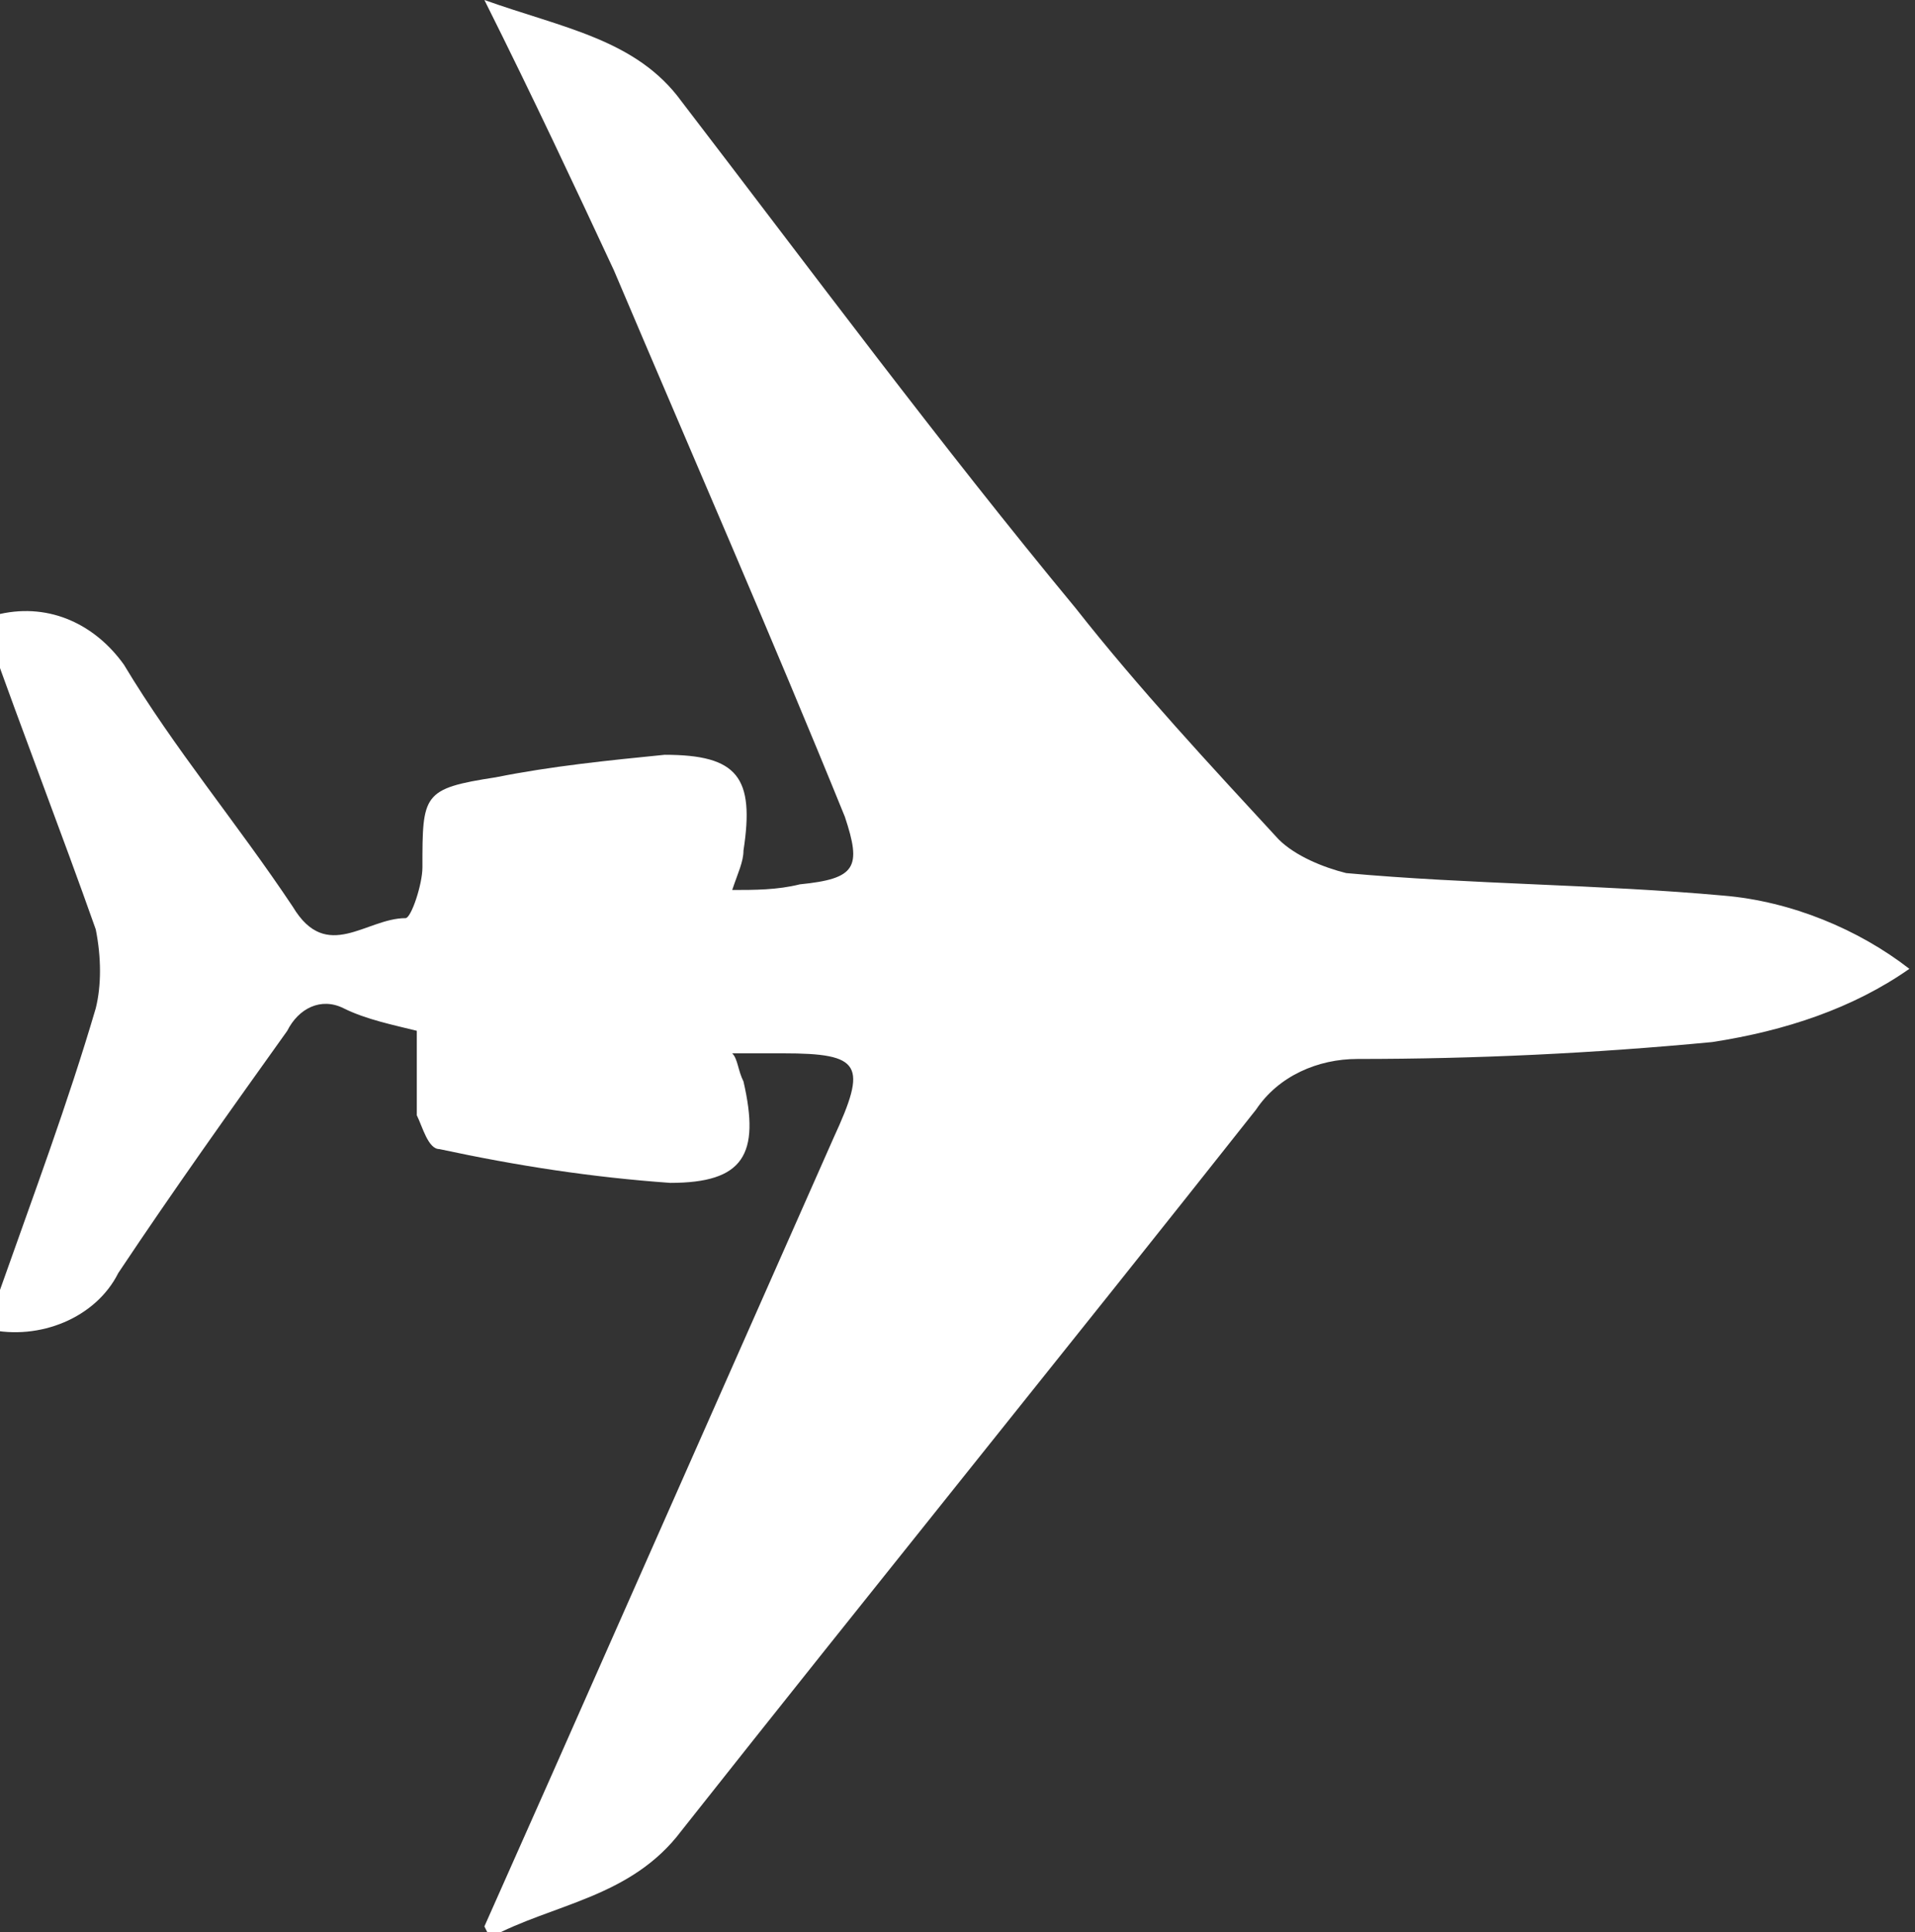
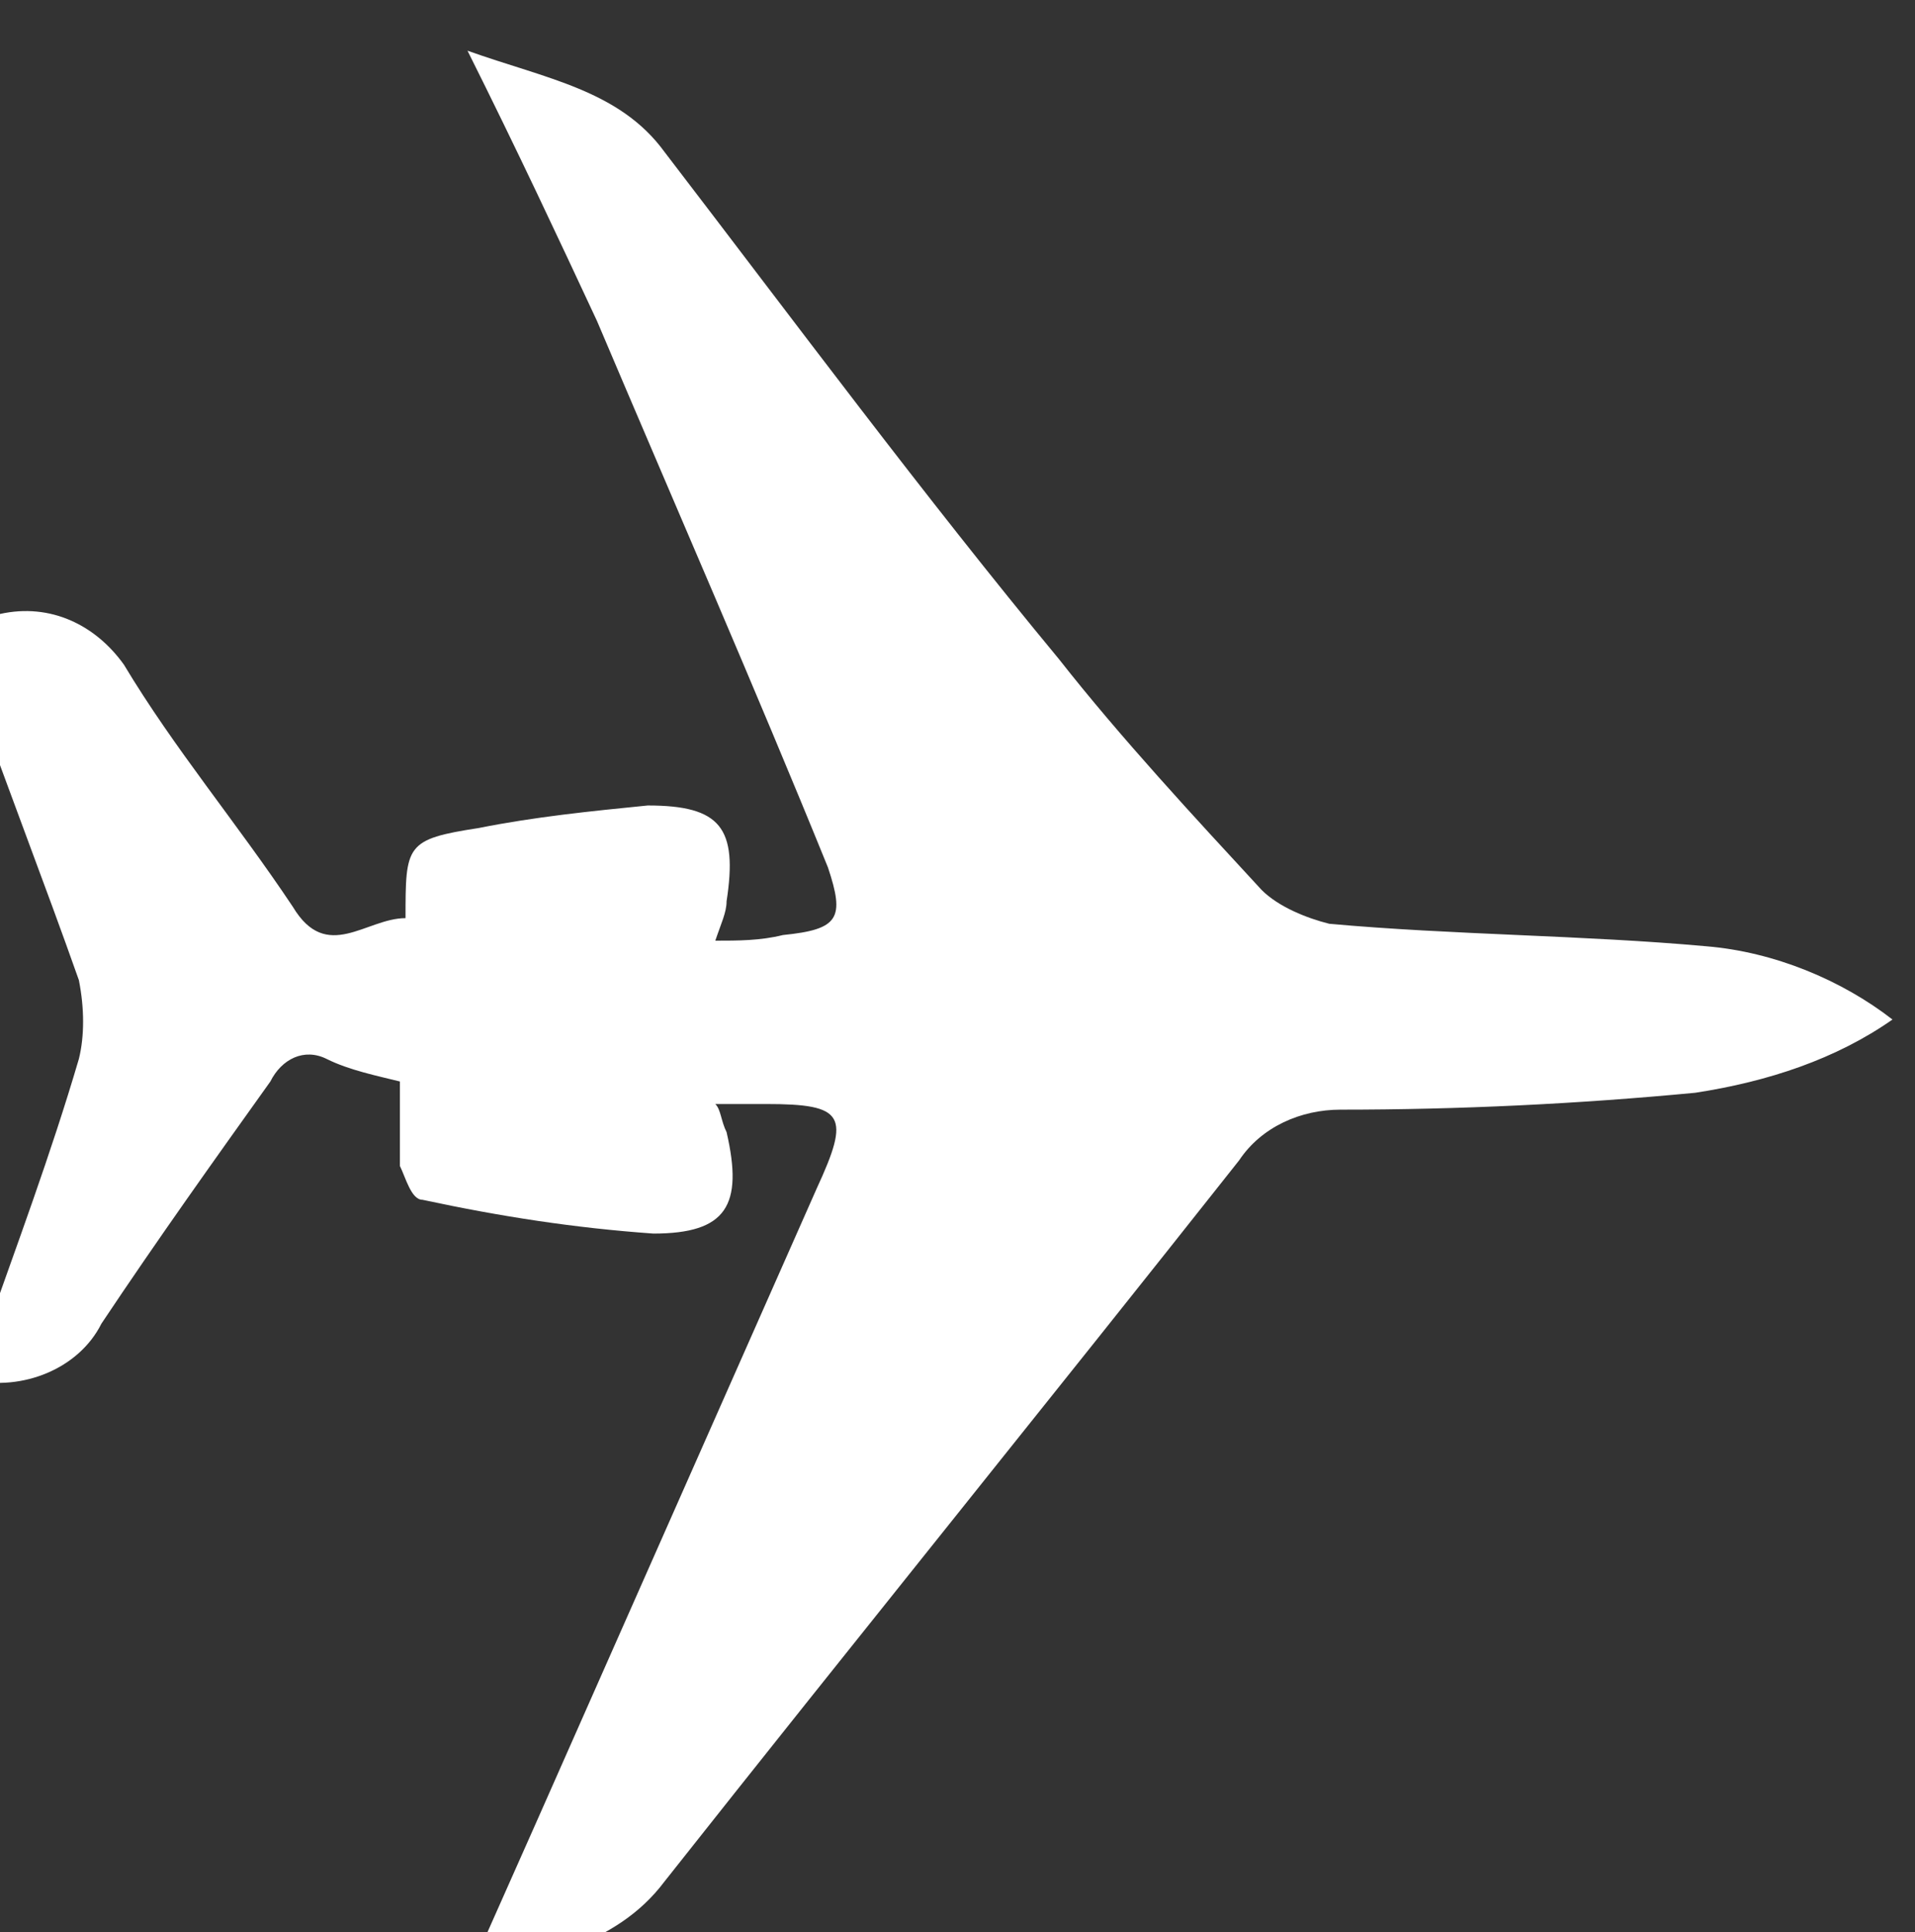
<svg xmlns="http://www.w3.org/2000/svg" version="1.1" id="Layer_1" x="0px" y="0px" viewBox="0 0 34 34.3" style="enable-background:new 0 0 34 34.3;" xml:space="preserve">
  <rect x="0" y="0" width="34" height="34.3" fill="#333333" stroke="none" />
  <style type="text/css">
	.st0{fill:#FFFFFF;}
</style>
-   <path class="st0" d="M0,10.9c0.9-0.2,1.7,0.2,2.2,0.9c0.9,1.5,2,2.8,3,4.3c0.6,1,1.3,0.2,2,0.2c0.1,0,0.3-0.6,0.3-0.9  c0-1.3,0-1.4,1.3-1.6c1-0.2,2-0.3,3-0.4c1.3,0,1.6,0.4,1.4,1.7c0,0.2-0.1,0.4-0.2,0.7c0.4,0,0.8,0,1.2-0.1c1-0.1,1.1-0.3,0.8-1.2  c-1.3-3.2-2.7-6.4-4.1-9.7c-0.7-1.5-1.4-3-2.3-4.8c1.4,0.5,2.7,0.7,3.5,1.8c2.3,3,4.6,6.1,7,9c1.1,1.4,2.4,2.8,3.6,4.1  c0.3,0.3,0.8,0.5,1.2,0.6c2.2,0.2,4.5,0.2,6.7,0.4c1.2,0.1,2.4,0.6,3.3,1.3c-1,0.7-2.2,1.1-3.5,1.3c-2.1,0.2-4.2,0.3-6.3,0.3  c-0.7,0-1.4,0.3-1.8,0.9c-3.4,4.3-6.8,8.5-10.2,12.8c-0.9,1.2-2.3,1.3-3.4,1.9l-0.1-0.2l1.2-2.7l5-11.3c0.6-1.3,0.5-1.5-0.9-1.5  c-0.3,0-0.5,0-0.9,0c0.1,0.1,0.1,0.3,0.2,0.5c0.3,1.3,0,1.8-1.3,1.8c-1.4-0.1-2.7-0.3-4.1-0.6c-0.2,0-0.3-0.4-0.4-0.6  c0-0.5,0-1,0-1.5c-0.4-0.1-0.9-0.2-1.3-0.4c-0.4-0.2-0.8,0-1,0.4c-1,1.4-2,2.8-3,4.3c-0.4,0.8-1.4,1.2-2.3,1  c0.1-0.2,0.1-0.5,0.2-0.7c0.6-1.7,1.2-3.3,1.7-5c0.1-0.4,0.1-0.9,0-1.4c-0.6-1.7-1.3-3.5-1.9-5.2C0,11.1,0,11,0,10.9z" />
+   <path class="st0" d="M0,10.9c0.9-0.2,1.7,0.2,2.2,0.9c0.9,1.5,2,2.8,3,4.3c0.6,1,1.3,0.2,2,0.2c0-1.3,0-1.4,1.3-1.6c1-0.2,2-0.3,3-0.4c1.3,0,1.6,0.4,1.4,1.7c0,0.2-0.1,0.4-0.2,0.7c0.4,0,0.8,0,1.2-0.1c1-0.1,1.1-0.3,0.8-1.2  c-1.3-3.2-2.7-6.4-4.1-9.7c-0.7-1.5-1.4-3-2.3-4.8c1.4,0.5,2.7,0.7,3.5,1.8c2.3,3,4.6,6.1,7,9c1.1,1.4,2.4,2.8,3.6,4.1  c0.3,0.3,0.8,0.5,1.2,0.6c2.2,0.2,4.5,0.2,6.7,0.4c1.2,0.1,2.4,0.6,3.3,1.3c-1,0.7-2.2,1.1-3.5,1.3c-2.1,0.2-4.2,0.3-6.3,0.3  c-0.7,0-1.4,0.3-1.8,0.9c-3.4,4.3-6.8,8.5-10.2,12.8c-0.9,1.2-2.3,1.3-3.4,1.9l-0.1-0.2l1.2-2.7l5-11.3c0.6-1.3,0.5-1.5-0.9-1.5  c-0.3,0-0.5,0-0.9,0c0.1,0.1,0.1,0.3,0.2,0.5c0.3,1.3,0,1.8-1.3,1.8c-1.4-0.1-2.7-0.3-4.1-0.6c-0.2,0-0.3-0.4-0.4-0.6  c0-0.5,0-1,0-1.5c-0.4-0.1-0.9-0.2-1.3-0.4c-0.4-0.2-0.8,0-1,0.4c-1,1.4-2,2.8-3,4.3c-0.4,0.8-1.4,1.2-2.3,1  c0.1-0.2,0.1-0.5,0.2-0.7c0.6-1.7,1.2-3.3,1.7-5c0.1-0.4,0.1-0.9,0-1.4c-0.6-1.7-1.3-3.5-1.9-5.2C0,11.1,0,11,0,10.9z" />
</svg>